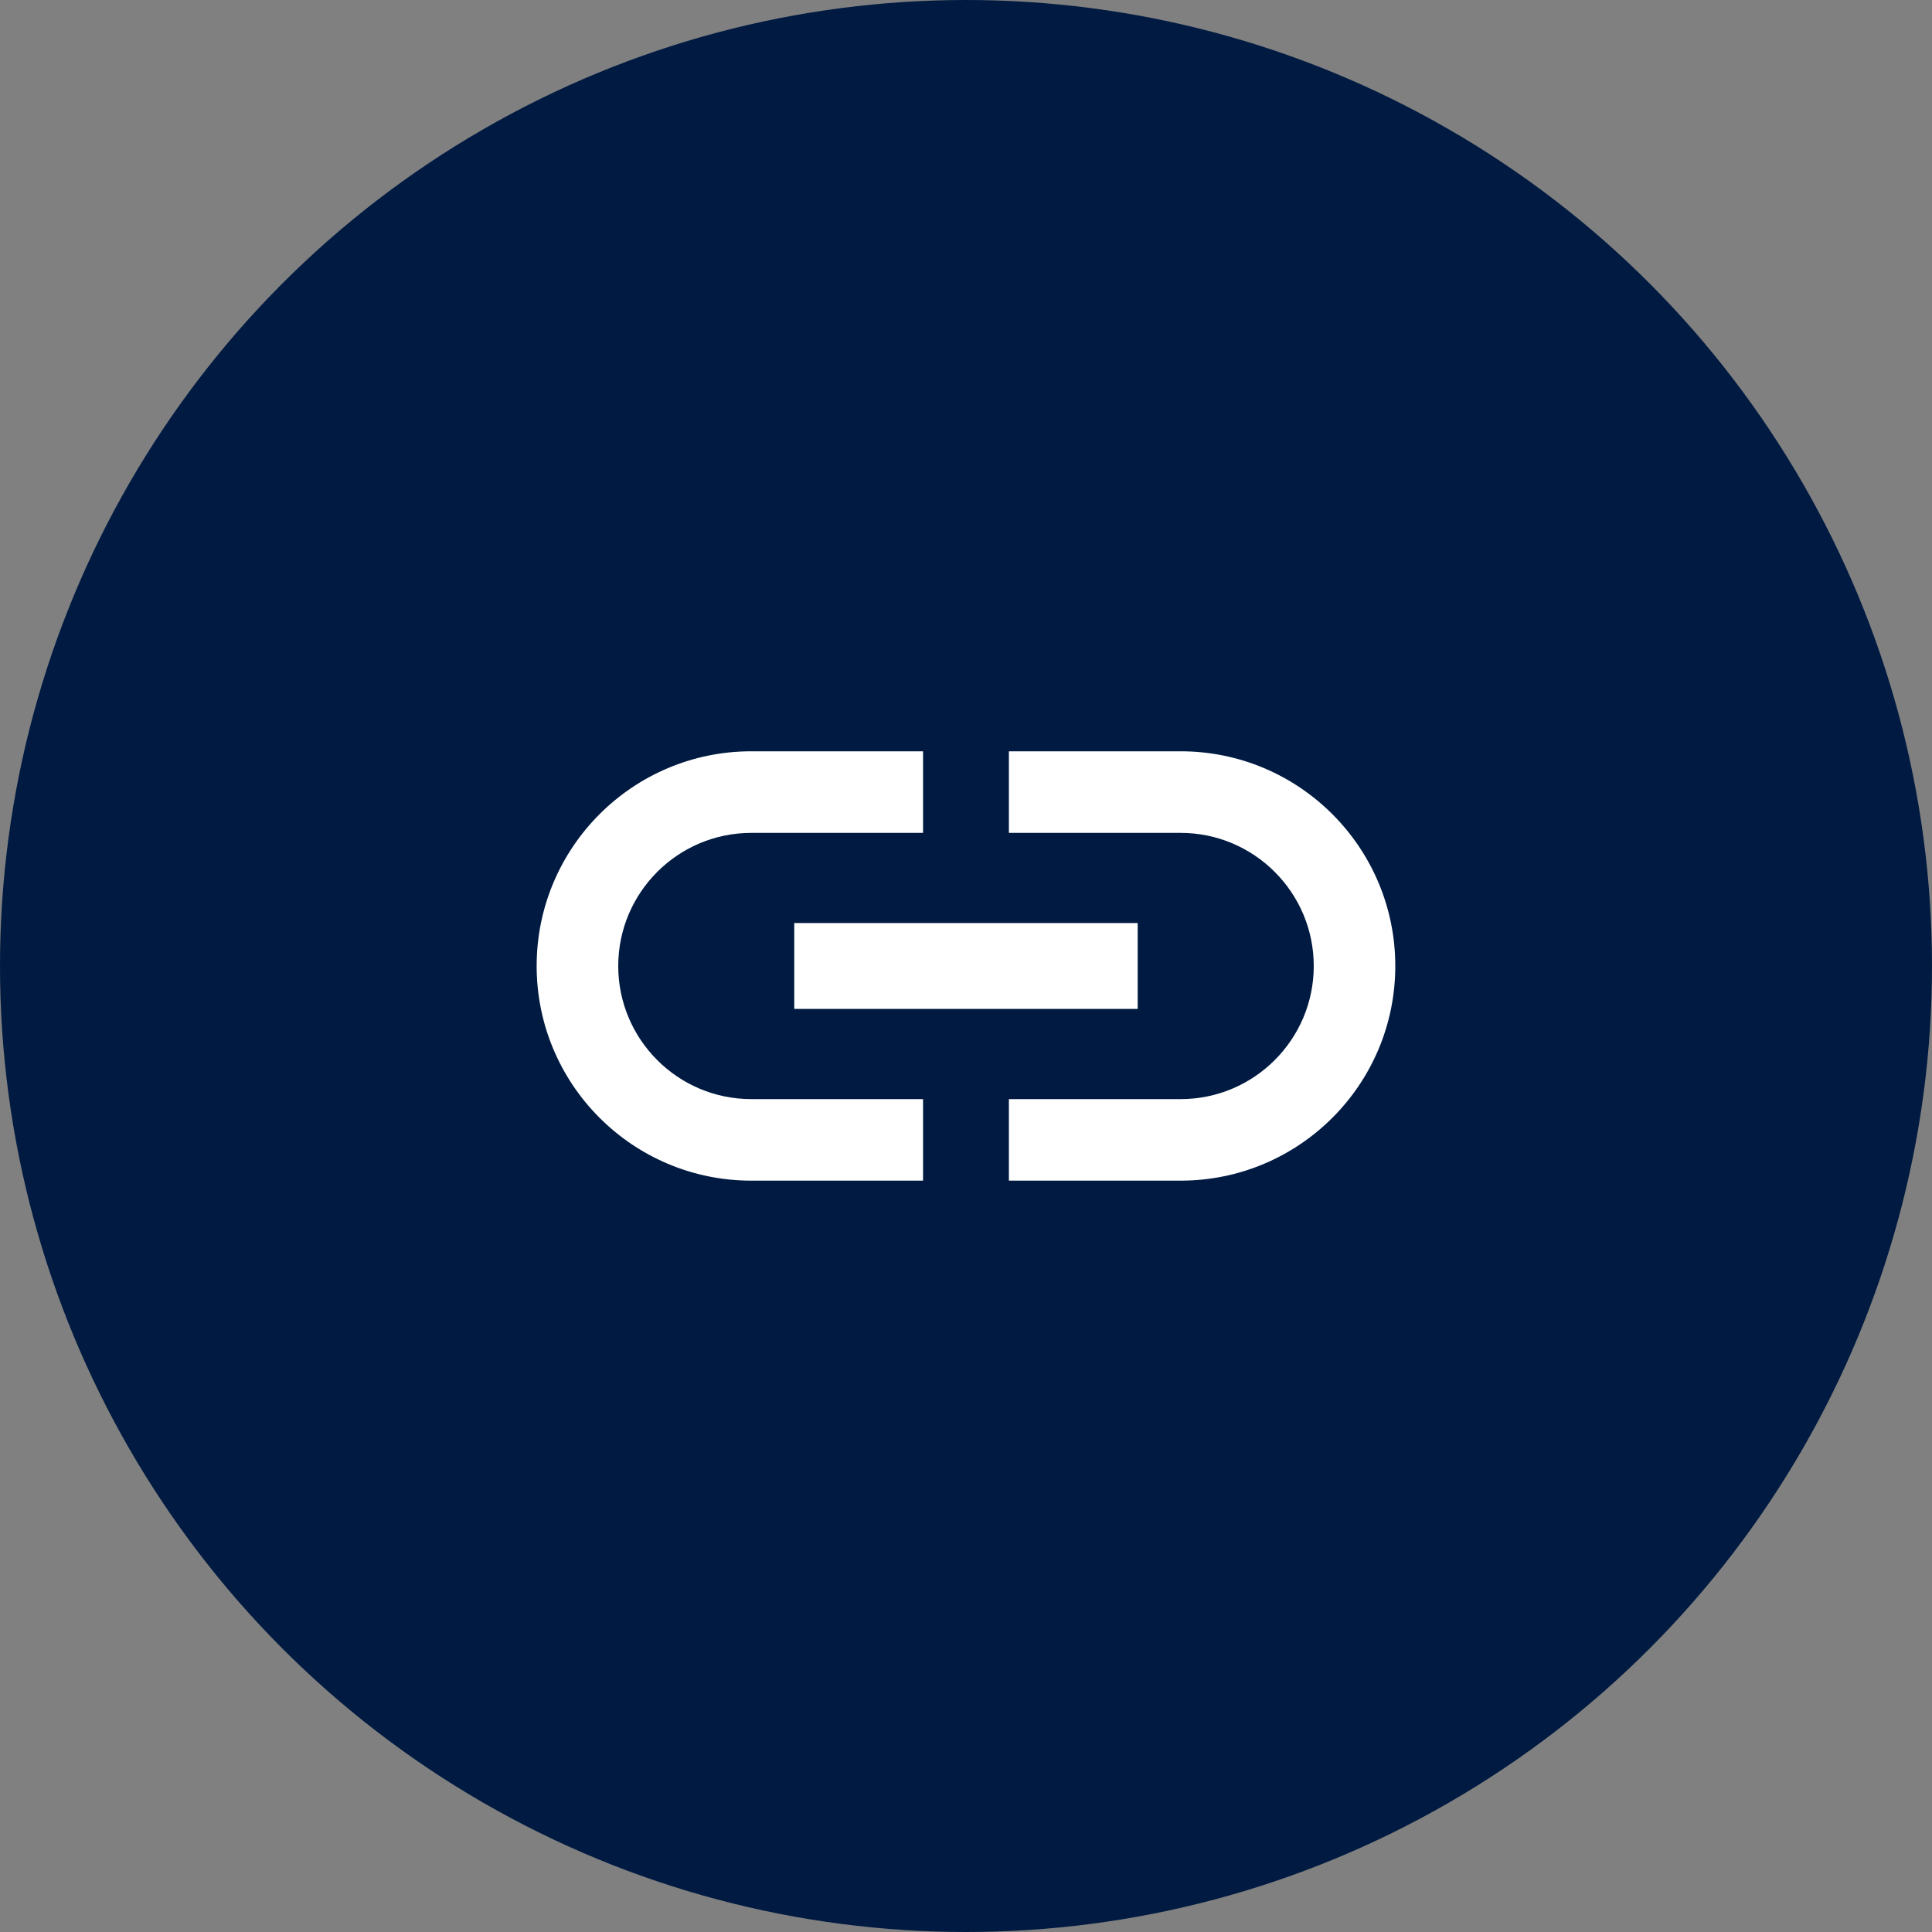
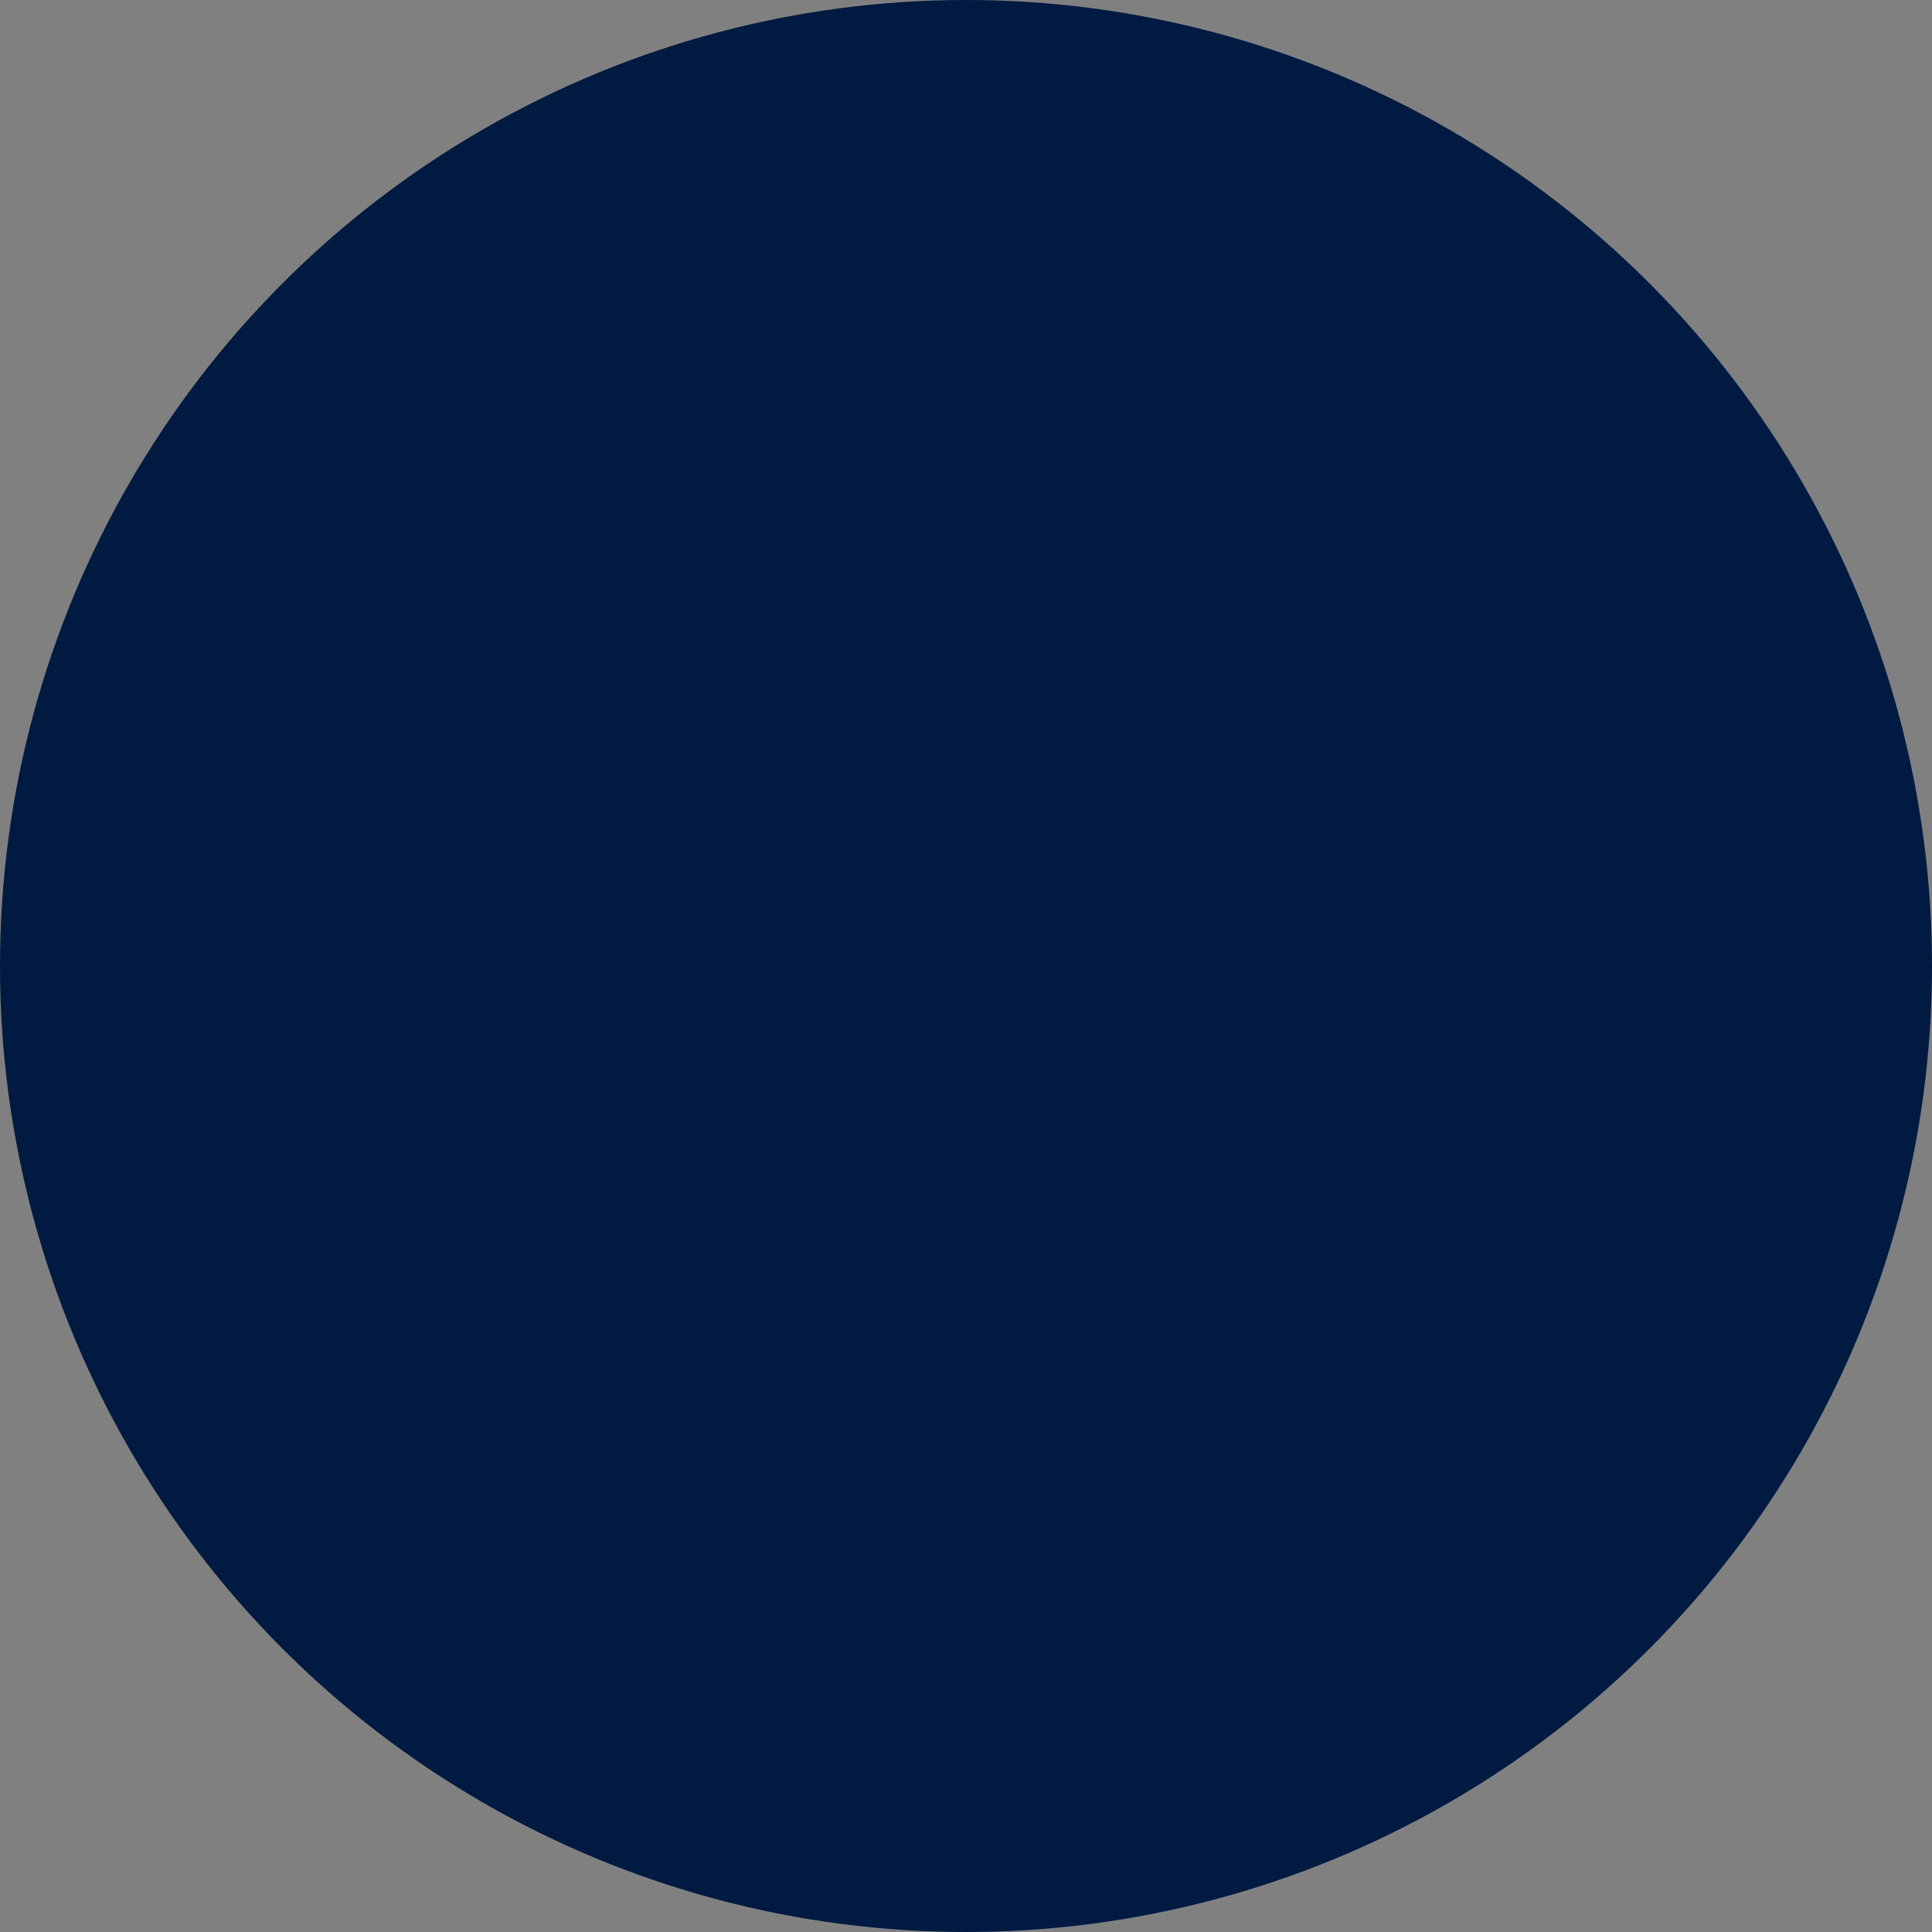
<svg xmlns="http://www.w3.org/2000/svg" width="30" height="30" viewBox="0 0 30 30" fill="none">
  <rect x="0" y="0" width="30" height="30" fill="#808080" stroke="none" />
  <circle cx="15" cy="15" r="15" fill="#001A41" />
  <g clip-path="url(#clip0_8659_35545)">
-     <path d="M9.6 15C9.6 13.86 10.526 12.933 11.666 12.933H14.333V11.666H11.666C9.826 11.666 8.333 13.16 8.333 15C8.333 16.84 9.826 18.333 11.666 18.333H14.333V17.067H11.666C10.526 17.067 9.6 16.14 9.6 15ZM12.333 15.666H17.666V14.333H12.333V15.666ZM18.333 11.666H15.666V12.933H18.333C19.473 12.933 20.4 13.86 20.4 15C20.4 16.14 19.473 17.067 18.333 17.067H15.666V18.333H18.333C20.173 18.333 21.666 16.84 21.666 15C21.666 13.16 20.173 11.666 18.333 11.666Z" fill="white" />
-   </g>
+     </g>
  <defs>
    <clipPath id="clip0_8659_35545">
-       <rect width="16" height="16" fill="white" transform="translate(7 7)" />
-     </clipPath>
+       </clipPath>
  </defs>
</svg>